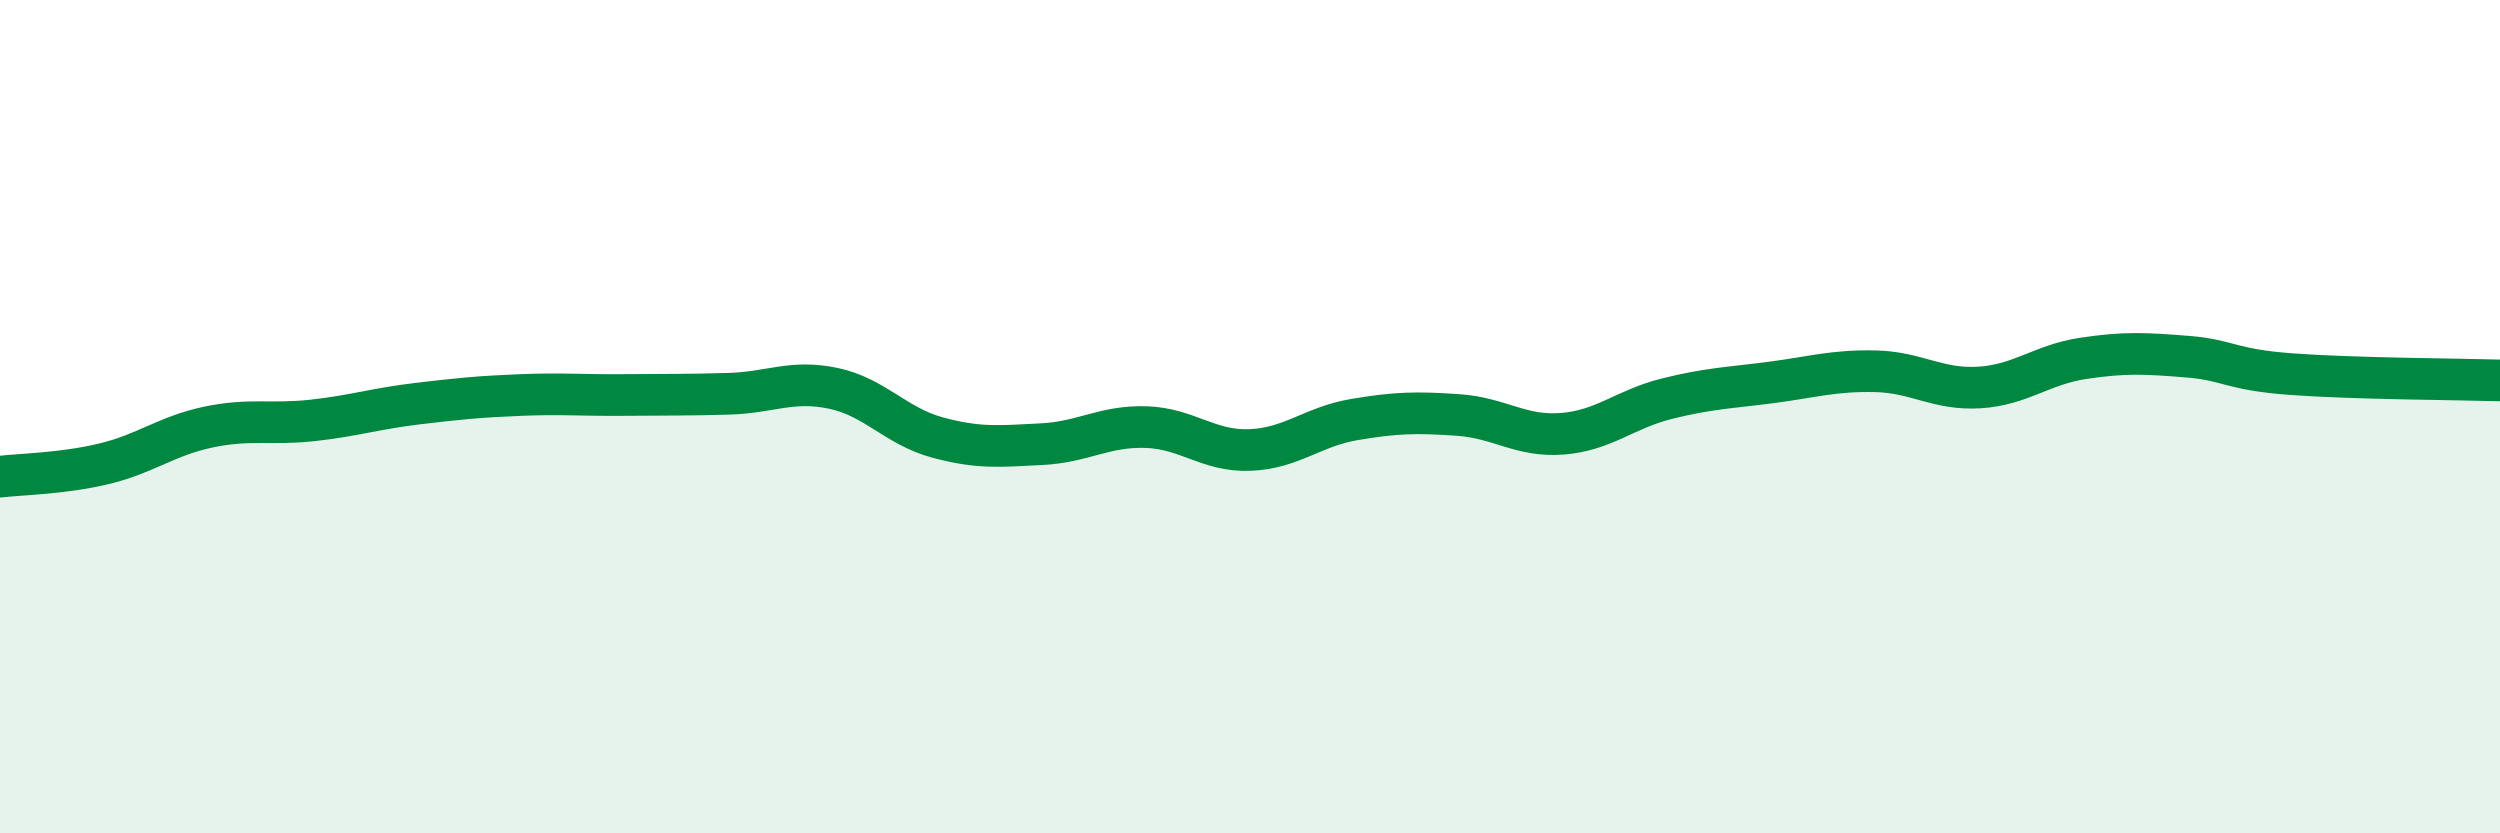
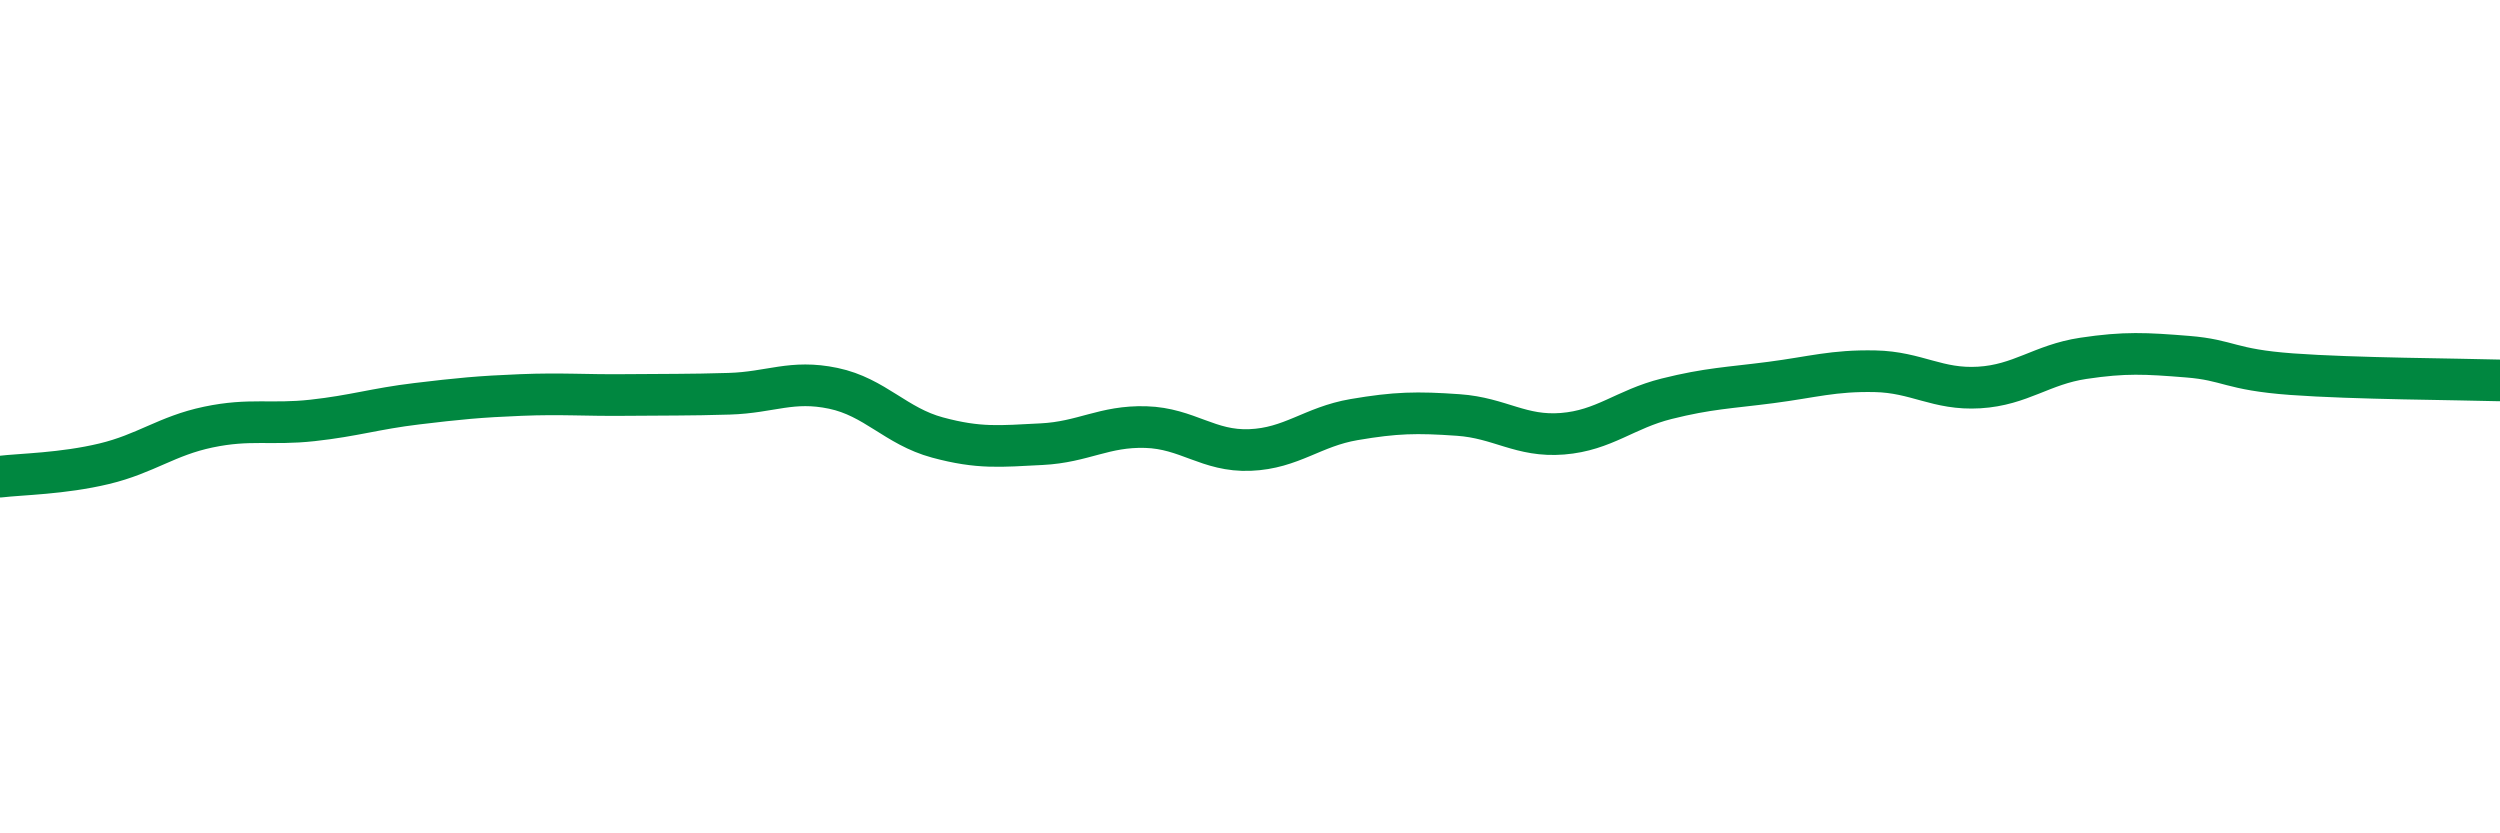
<svg xmlns="http://www.w3.org/2000/svg" width="60" height="20" viewBox="0 0 60 20">
-   <path d="M 0,11.44 C 0.5,11.38 1.5,11.37 2.5,11.13 C 3.5,10.89 4,10.46 5,10.25 C 6,10.04 6.5,10.2 7.5,10.09 C 8.5,9.98 9,9.81 10,9.69 C 11,9.57 11.5,9.52 12.5,9.48 C 13.5,9.44 14,9.49 15,9.48 C 16,9.47 16.5,9.48 17.5,9.45 C 18.5,9.42 19,9.11 20,9.32 C 21,9.53 21.5,10.23 22.5,10.5 C 23.5,10.77 24,10.71 25,10.66 C 26,10.61 26.5,10.22 27.5,10.25 C 28.5,10.28 29,10.84 30,10.8 C 31,10.76 31.5,10.24 32.5,10.07 C 33.5,9.9 34,9.89 35,9.96 C 36,10.03 36.5,10.49 37.5,10.41 C 38.5,10.33 39,9.82 40,9.57 C 41,9.32 41.5,9.31 42.5,9.18 C 43.5,9.05 44,8.89 45,8.91 C 46,8.93 46.5,9.36 47.5,9.3 C 48.5,9.24 49,8.75 50,8.6 C 51,8.45 51.5,8.48 52.5,8.56 C 53.5,8.64 53.5,8.87 55,8.98 C 56.5,9.09 59,9.1 60,9.13L60 20L0 20Z" fill="#008740" opacity="0.1" stroke-linecap="round" stroke-linejoin="round" />
  <path d="M 0,11.44 C 0.5,11.38 1.5,11.37 2.5,11.13 C 3.5,10.89 4,10.46 5,10.25 C 6,10.04 6.5,10.2 7.5,10.09 C 8.5,9.98 9,9.81 10,9.69 C 11,9.57 11.5,9.52 12.5,9.48 C 13.5,9.44 14,9.49 15,9.48 C 16,9.47 16.5,9.48 17.5,9.45 C 18.5,9.42 19,9.11 20,9.32 C 21,9.53 21.5,10.23 22.5,10.5 C 23.5,10.77 24,10.71 25,10.66 C 26,10.61 26.5,10.22 27.5,10.25 C 28.5,10.28 29,10.84 30,10.8 C 31,10.76 31.5,10.24 32.5,10.07 C 33.5,9.9 34,9.89 35,9.96 C 36,10.03 36.5,10.49 37.5,10.41 C 38.5,10.33 39,9.82 40,9.57 C 41,9.32 41.5,9.31 42.5,9.18 C 43.5,9.05 44,8.89 45,8.91 C 46,8.93 46.5,9.36 47.5,9.3 C 48.5,9.24 49,8.75 50,8.6 C 51,8.45 51.5,8.48 52.5,8.56 C 53.5,8.64 53.5,8.87 55,8.98 C 56.5,9.09 59,9.1 60,9.13" stroke="#008740" stroke-width="1" fill="none" stroke-linecap="round" stroke-linejoin="round" />
</svg>